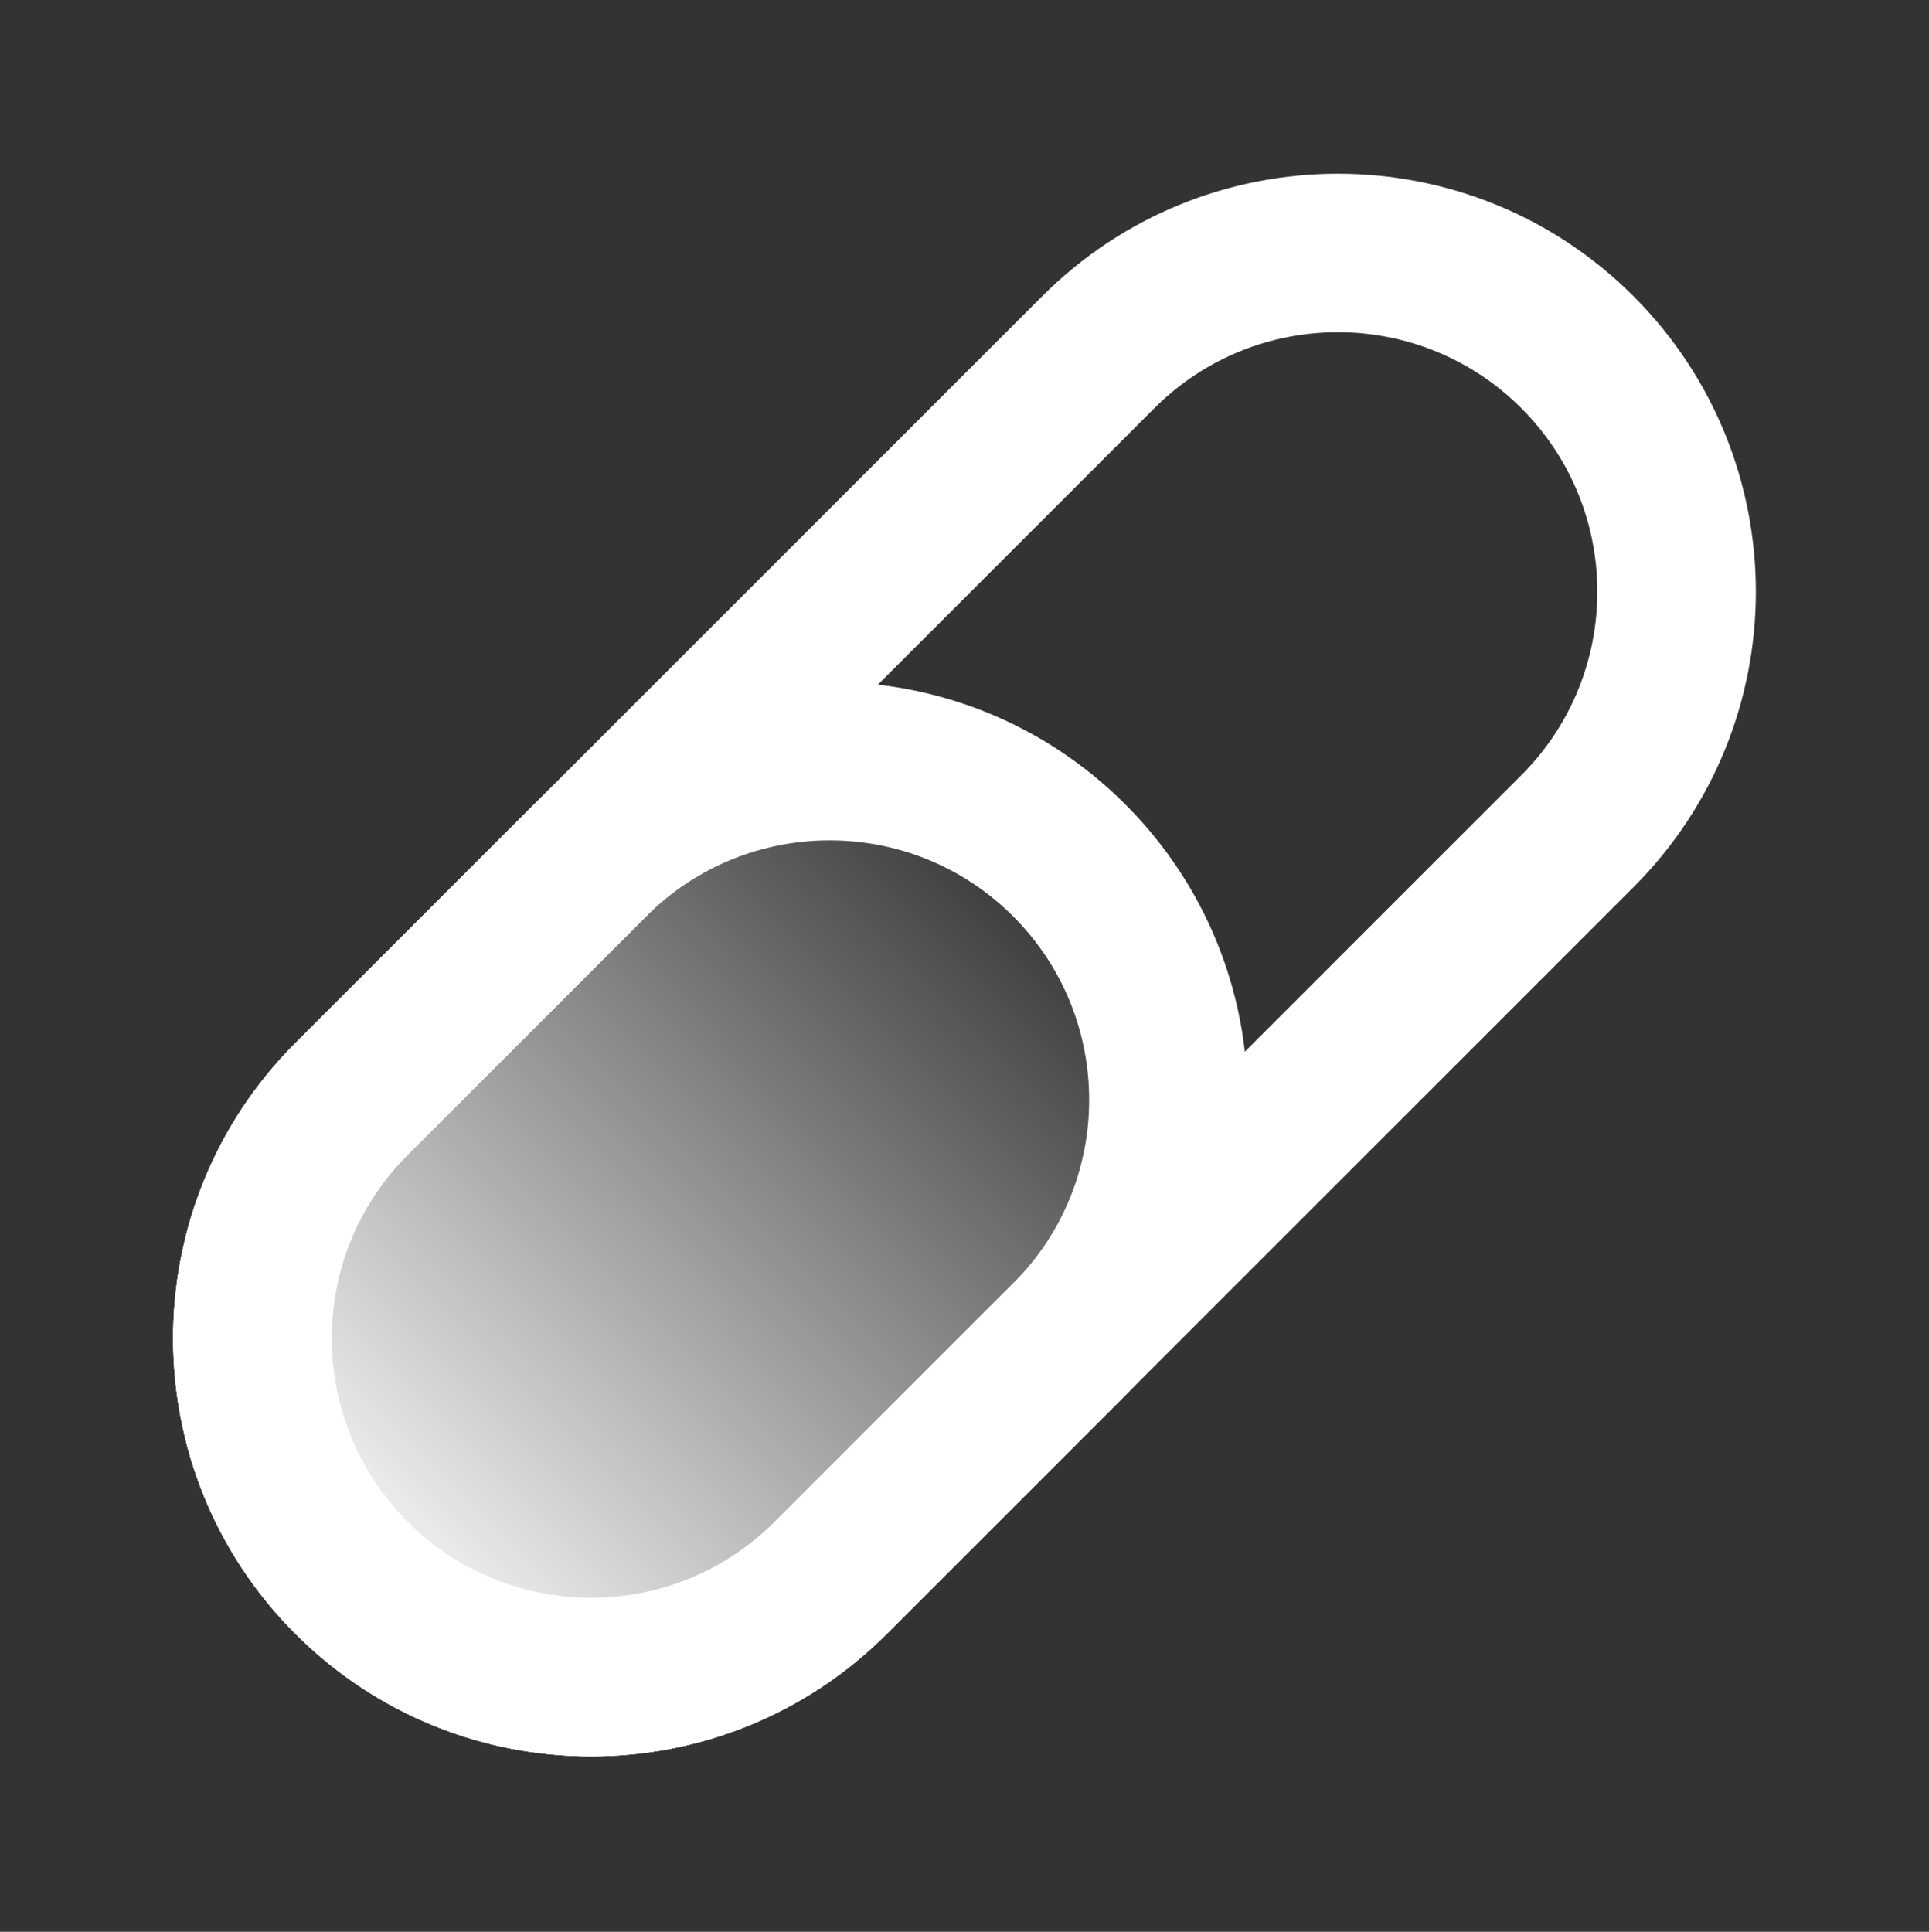
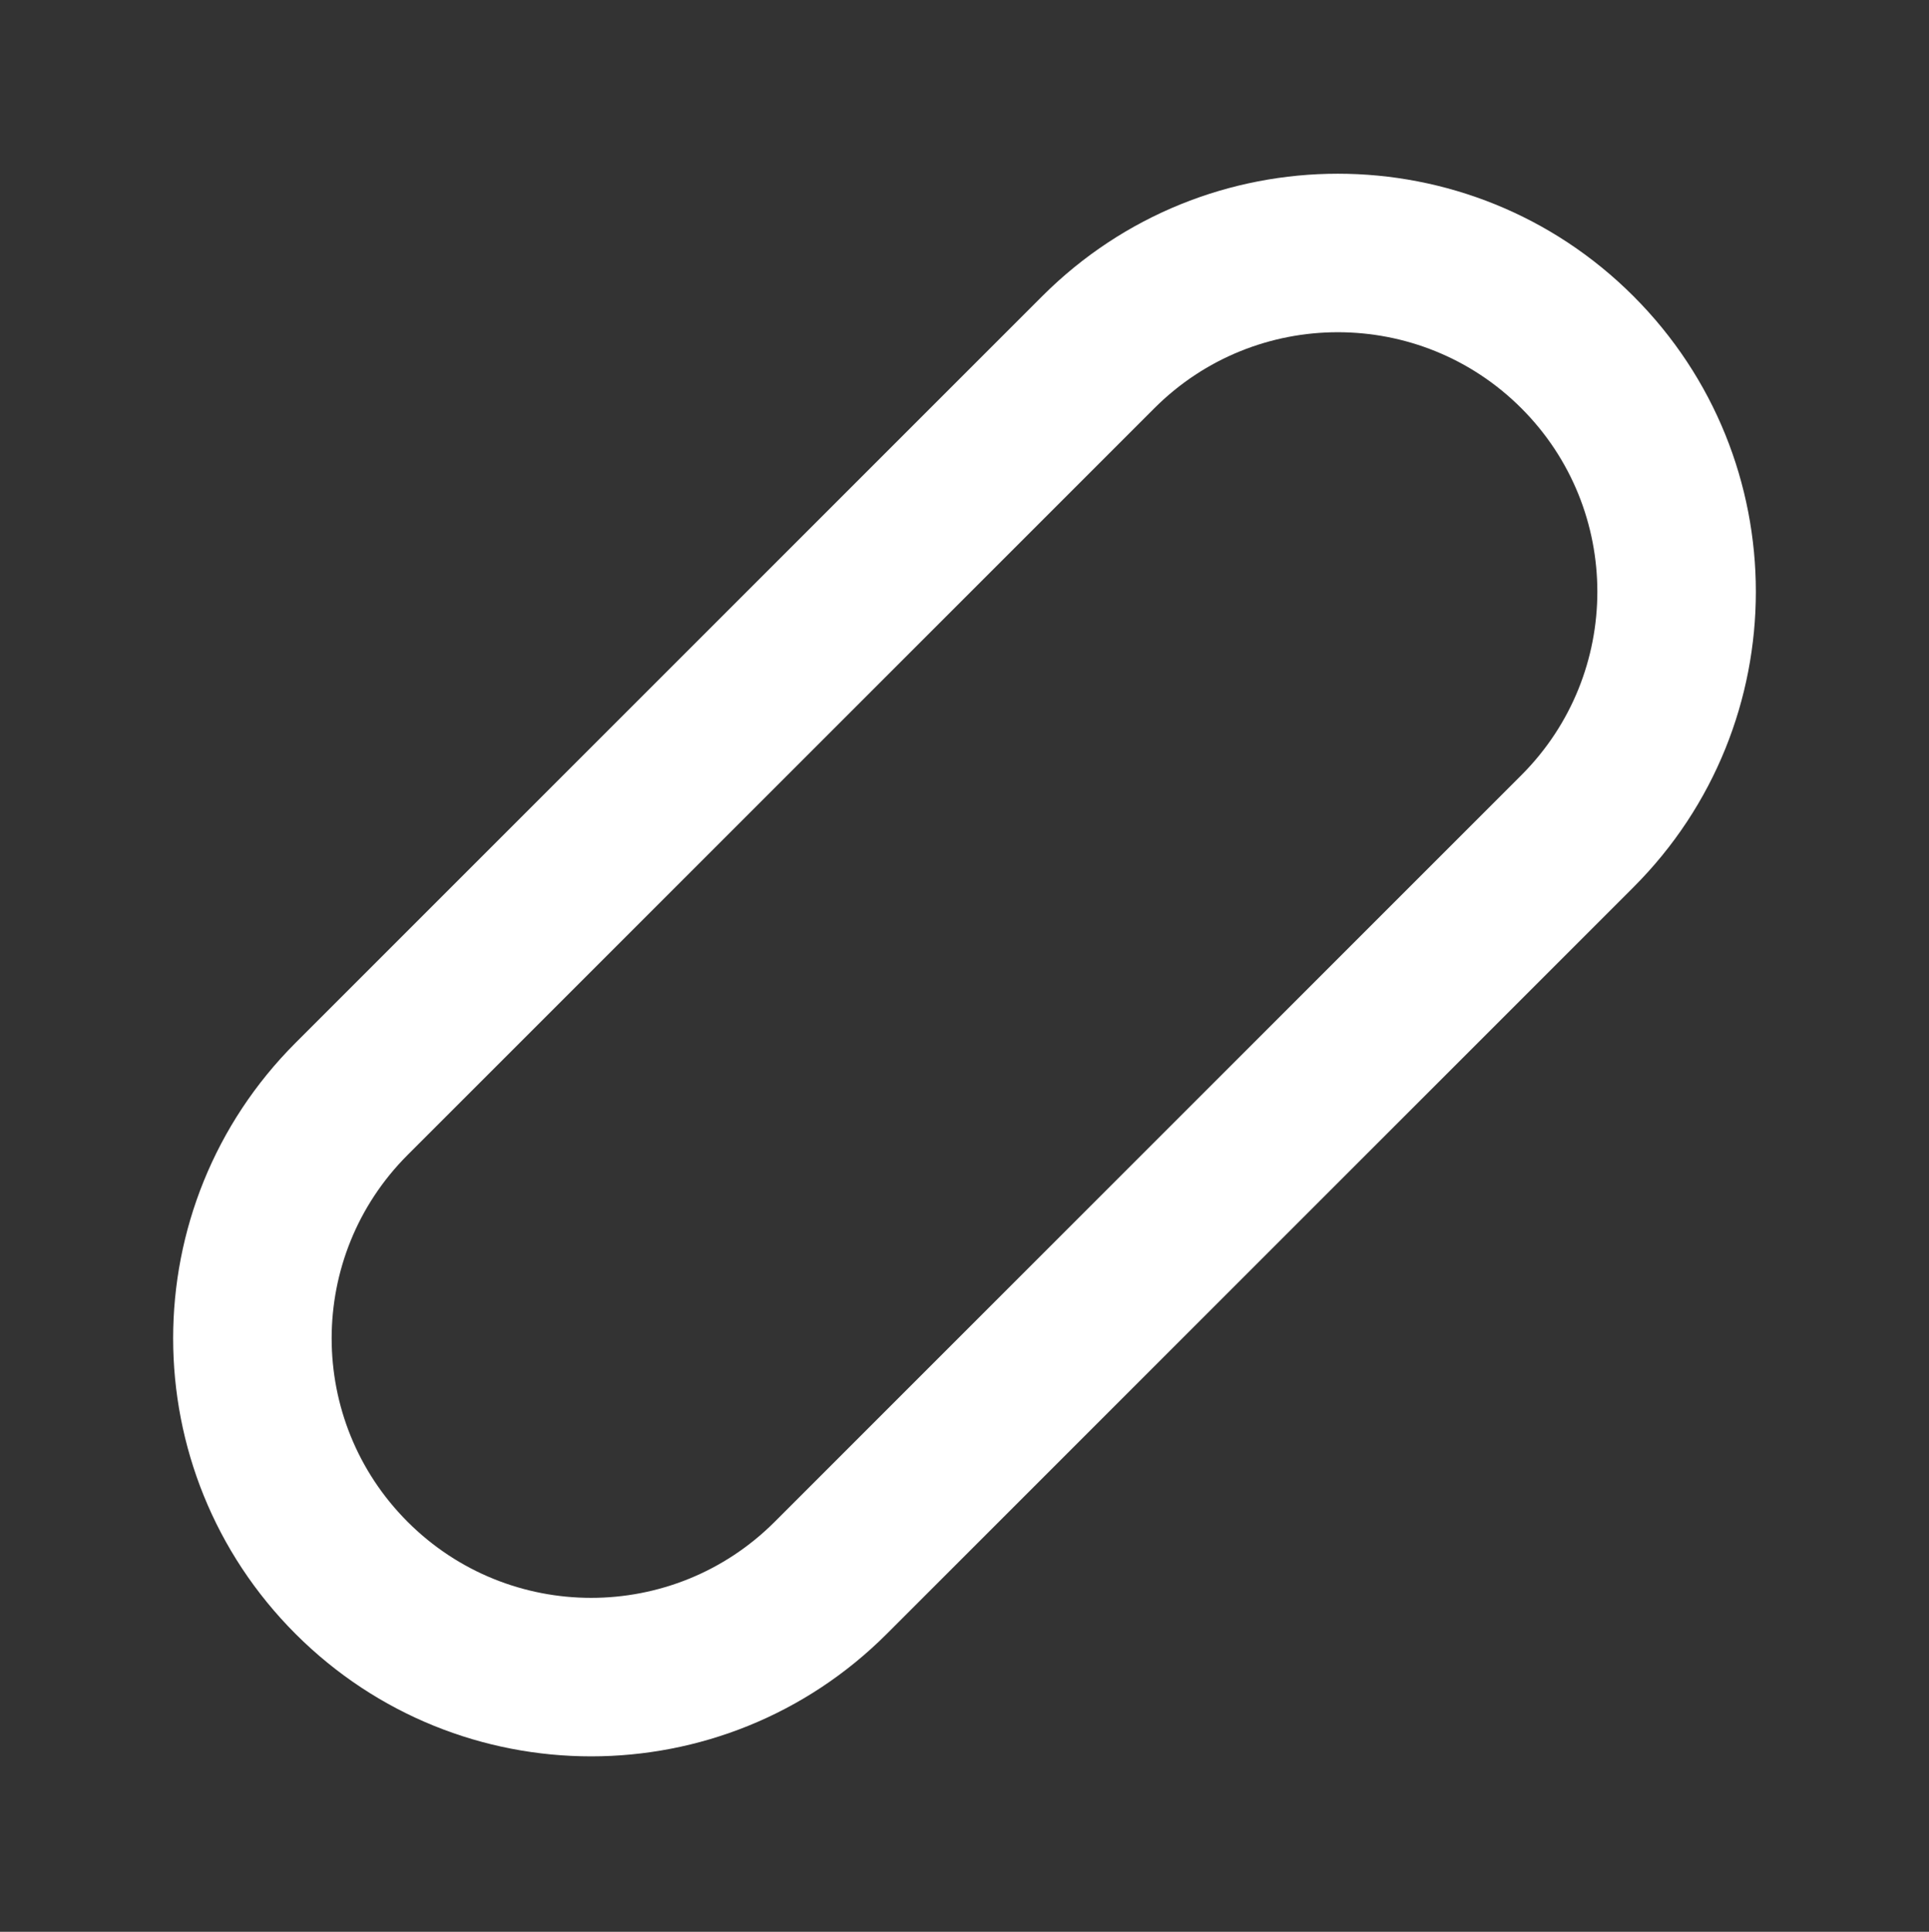
<svg xmlns="http://www.w3.org/2000/svg" width="665" height="666" viewBox="0 0 665 666" fill="none">
  <rect x="0" y="0" width="665" height="666" fill="#333333" stroke="none" />
-   <path d="M101.896 563.306C45.62 507.031 45.62 415.79 101.896 359.515L184.123 277.288C240.398 221.012 331.639 221.012 387.914 277.288V277.288C444.19 333.563 444.19 424.804 387.914 481.079L305.687 563.306C249.412 619.582 158.171 619.582 101.896 563.306V563.306Z" fill="url(#paint0_linear_79_91)" />
-   <path fill-rule="evenodd" clip-rule="evenodd" d="M222.763 315.928L140.535 398.155C105.6 433.09 105.6 489.731 140.535 524.667C175.471 559.602 232.112 559.602 267.047 524.667L349.274 442.439C384.21 407.504 384.21 350.863 349.274 315.928C314.339 280.992 257.698 280.992 222.763 315.928ZM101.896 359.515C45.62 415.79 45.62 507.031 101.896 563.306C158.171 619.582 249.412 619.582 305.687 563.306L387.914 481.079C444.19 424.804 444.19 333.563 387.914 277.288C331.639 221.012 240.398 221.012 184.123 277.288L101.896 359.515Z" fill="white" />
  <path fill-rule="evenodd" clip-rule="evenodd" d="M397.953 140.738L140.535 398.155C105.6 433.09 105.6 489.731 140.535 524.667C175.471 559.602 232.112 559.602 267.047 524.666L524.465 267.249C559.4 232.314 559.4 175.673 524.465 140.737C489.529 105.802 432.888 105.802 397.953 140.738ZM101.896 359.515C45.62 415.79 45.62 507.031 101.896 563.306C158.171 619.582 249.412 619.582 305.687 563.306L563.104 305.889C619.38 249.614 619.38 158.373 563.104 102.098C506.829 45.822 415.588 45.822 359.313 102.098L101.896 359.515Z" fill="white" />
  <defs>
    <linearGradient id="paint0_linear_79_91" x1="111.567" y1="544.375" x2="361.264" y2="294.678" gradientUnits="userSpaceOnUse">
      <stop stop-color="white" />
      <stop offset="1" stop-color="white" stop-opacity="0" />
    </linearGradient>
  </defs>
</svg>